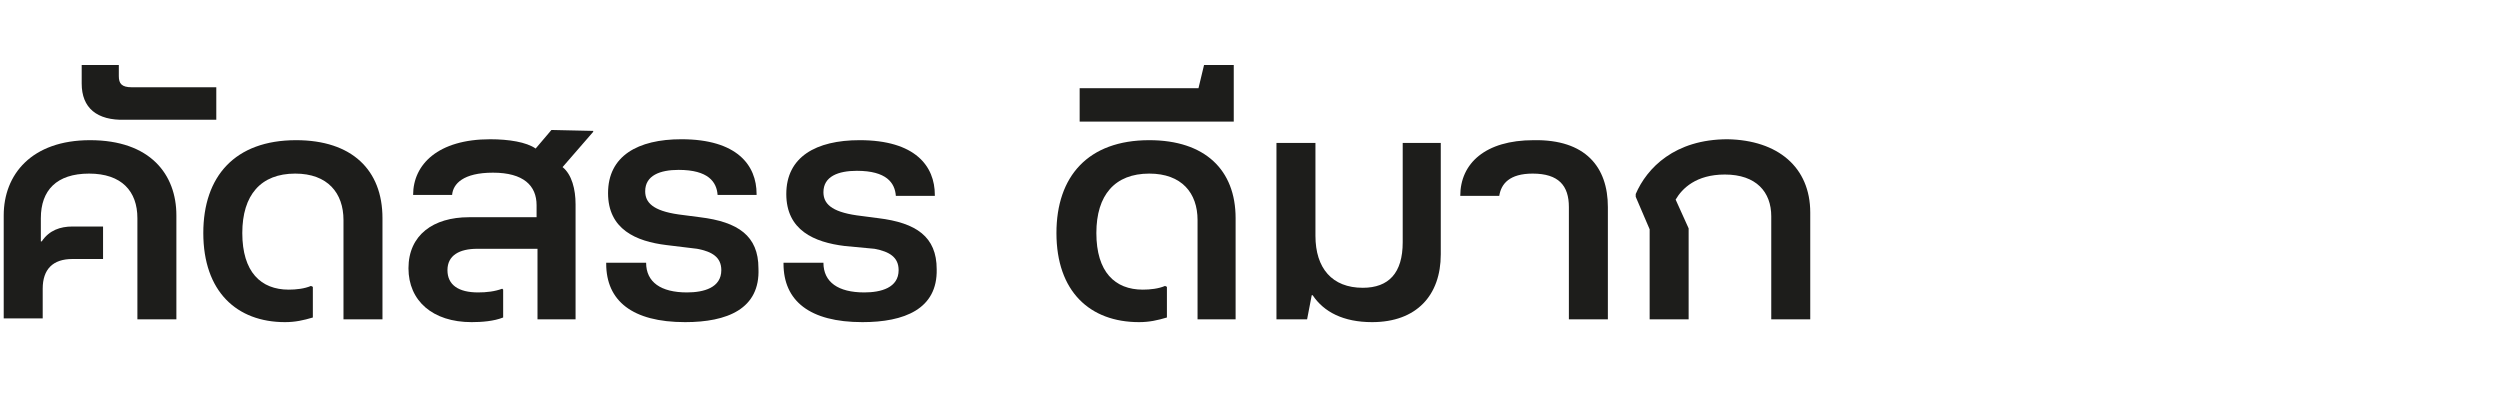
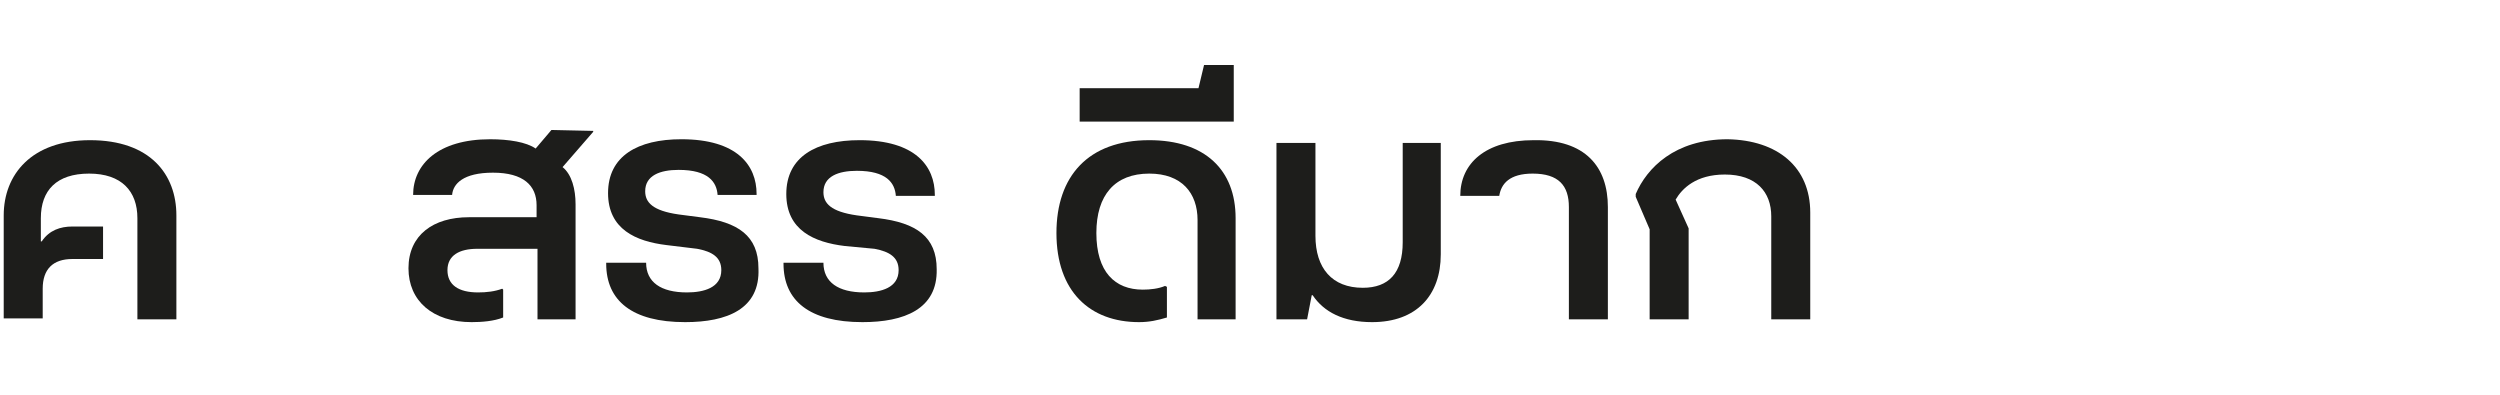
<svg xmlns="http://www.w3.org/2000/svg" version="1.1" id="Layer_1" x="0px" y="0px" viewBox="0 0 269.3 42.5" style="enable-background:new 0 0 269.3 42.5;" xml:space="preserve">
  <style type="text/css">
	.st0{fill:#1D1D1B;}
</style>
  <g>
    <path class="st0" d="M19,23.2v11.2h-4.2V23.5c0-2.9-1.7-4.8-5.2-4.8s-5.2,1.8-5.2,4.8V26h0.1c0.8-1.2,2-1.6,3.3-1.6h3.3v3.5H7.8   c-2.1,0-3.2,1.1-3.2,3.2v3.2H0.4V23.2c0-4.4,3-8.1,9.3-8.1C16.2,15.1,19,18.8,19,23.2z" />
-     <path class="st0" d="M8.8,9V7h4v1.2c0,0.8,0.3,1.2,1.4,1.2h9.1v3.5h-9.8C10.4,13,8.8,11.6,8.8,9z" />
-     <path class="st0" d="M21.9,25.1c0-6.1,3.4-10,10-10c6,0,9.3,3.2,9.3,8.4v10.9H37V23.7c0-2.9-1.7-5-5.2-5c-3.7,0-5.7,2.3-5.7,6.4   c0,4.2,2,6.1,5,6.1c0.8,0,1.7-0.1,2.4-0.4l0.2,0.1v3.3c-1,0.3-1.9,0.5-3,0.5C25.5,34.7,21.9,31.4,21.9,25.1z" />
    <path class="st0" d="M63.9,14.1v0.1L60.6,18c1,0.8,1.4,2.4,1.4,4v12.4h-4.1v-7.6h-6.5c-1.9,0-3.2,0.7-3.2,2.3   c0,1.6,1.2,2.4,3.3,2.4c0.9,0,1.8-0.1,2.6-0.4l0.1,0.1v3c-1,0.4-2.3,0.5-3.4,0.5c-4.2,0-6.8-2.3-6.8-5.8c0-3.6,2.7-5.5,6.5-5.5h7.3   v-1.3c0-2.1-1.4-3.5-4.7-3.5c-3.2,0-4.3,1.2-4.4,2.4h-4.2c0-3.3,2.7-6,8.3-6c2,0,3.9,0.3,4.9,1l1.7-2L63.9,14.1L63.9,14.1z" />
    <path class="st0" d="M73.8,34.7c-5.7,0-8.5-2.3-8.5-6.3v-0.1h4.3c0,2.1,1.6,3.2,4.4,3.2c1.8,0,3.7-0.5,3.7-2.4c0-1.4-1-2-2.6-2.3   l-3.3-0.4c-3.3-0.4-6.3-1.7-6.3-5.6c0-4,3.2-5.8,7.9-5.8c6,0,8.1,2.8,8.1,5.9V21h-4.2c-0.1-1.4-1-2.7-4.2-2.7c-2,0-3.6,0.6-3.6,2.3   c0,1.2,0.8,2.1,3.6,2.5l2.3,0.3c4.1,0.5,6.3,2,6.3,5.5C81.9,33.3,78.3,34.7,73.8,34.7z" />
    <path class="st0" d="M92.9,34.7c-5.7,0-8.5-2.3-8.5-6.3v-0.1h4.3c0,2.1,1.6,3.2,4.4,3.2c1.8,0,3.7-0.5,3.7-2.4c0-1.4-1-2-2.6-2.3   L91,26.5c-3.3-0.4-6.3-1.7-6.3-5.6c0-4,3.2-5.8,7.9-5.8c6,0,8.1,2.8,8.1,5.9v0.1h-4.2c-0.1-1.4-1-2.7-4.2-2.7c-2,0-3.6,0.6-3.6,2.3   c0,1.2,0.8,2.1,3.6,2.5l2.3,0.3c4.1,0.5,6.3,2,6.3,5.5C101,33.3,97.4,34.7,92.9,34.7z" />
    <path class="st0" d="M113.8,25.1c0-6.1,3.4-10,10-10c6,0,9.3,3.2,9.3,8.4v10.9H129V23.7c0-2.9-1.7-5-5.2-5c-3.7,0-5.7,2.3-5.7,6.4   c0,4.2,2,6.1,5,6.1c0.8,0,1.7-0.1,2.4-0.4l0.2,0.1v3.3c-1,0.3-1.9,0.5-3,0.5C117.4,34.7,113.8,31.4,113.8,25.1z" />
    <path class="st0" d="M116.3,9.5h12.8l0.6-2.5h3.2v6.1h-16.6C116.3,13.1,116.3,9.5,116.3,9.5z" />
    <path class="st0" d="M141.4,31.8h-0.1l-0.5,2.6h-3.3v-19h4.2v10c0,3.5,1.8,5.6,5.1,5.6c2.8,0,4.3-1.6,4.3-4.9V15.4h4.1v12   c0,4.4-2.6,7.3-7.4,7.3C144.7,34.7,142.6,33.6,141.4,31.8z" />
    <path class="st0" d="M173.2,22.3v12.1H169V22.3c0-2.3-1.1-3.6-3.9-3.6c-2.5,0-3.4,1.1-3.6,2.4h-4.2c0-3.5,2.7-6,7.9-6   C170.8,15,173.2,18,173.2,22.3z" />
    <path class="st0" d="M195,22.9v11.5h-4.2V23.3c0-2.6-1.6-4.5-5-4.5c-3.1,0-4.6,1.5-5.3,2.7l1.4,3.1v9.8h-4.2v-9.7l-1.5-3.5v-0.3   c1.2-2.8,4.2-5.9,9.9-5.9C191.5,15.1,195,18,195,22.9z" />
  </g>
</svg>